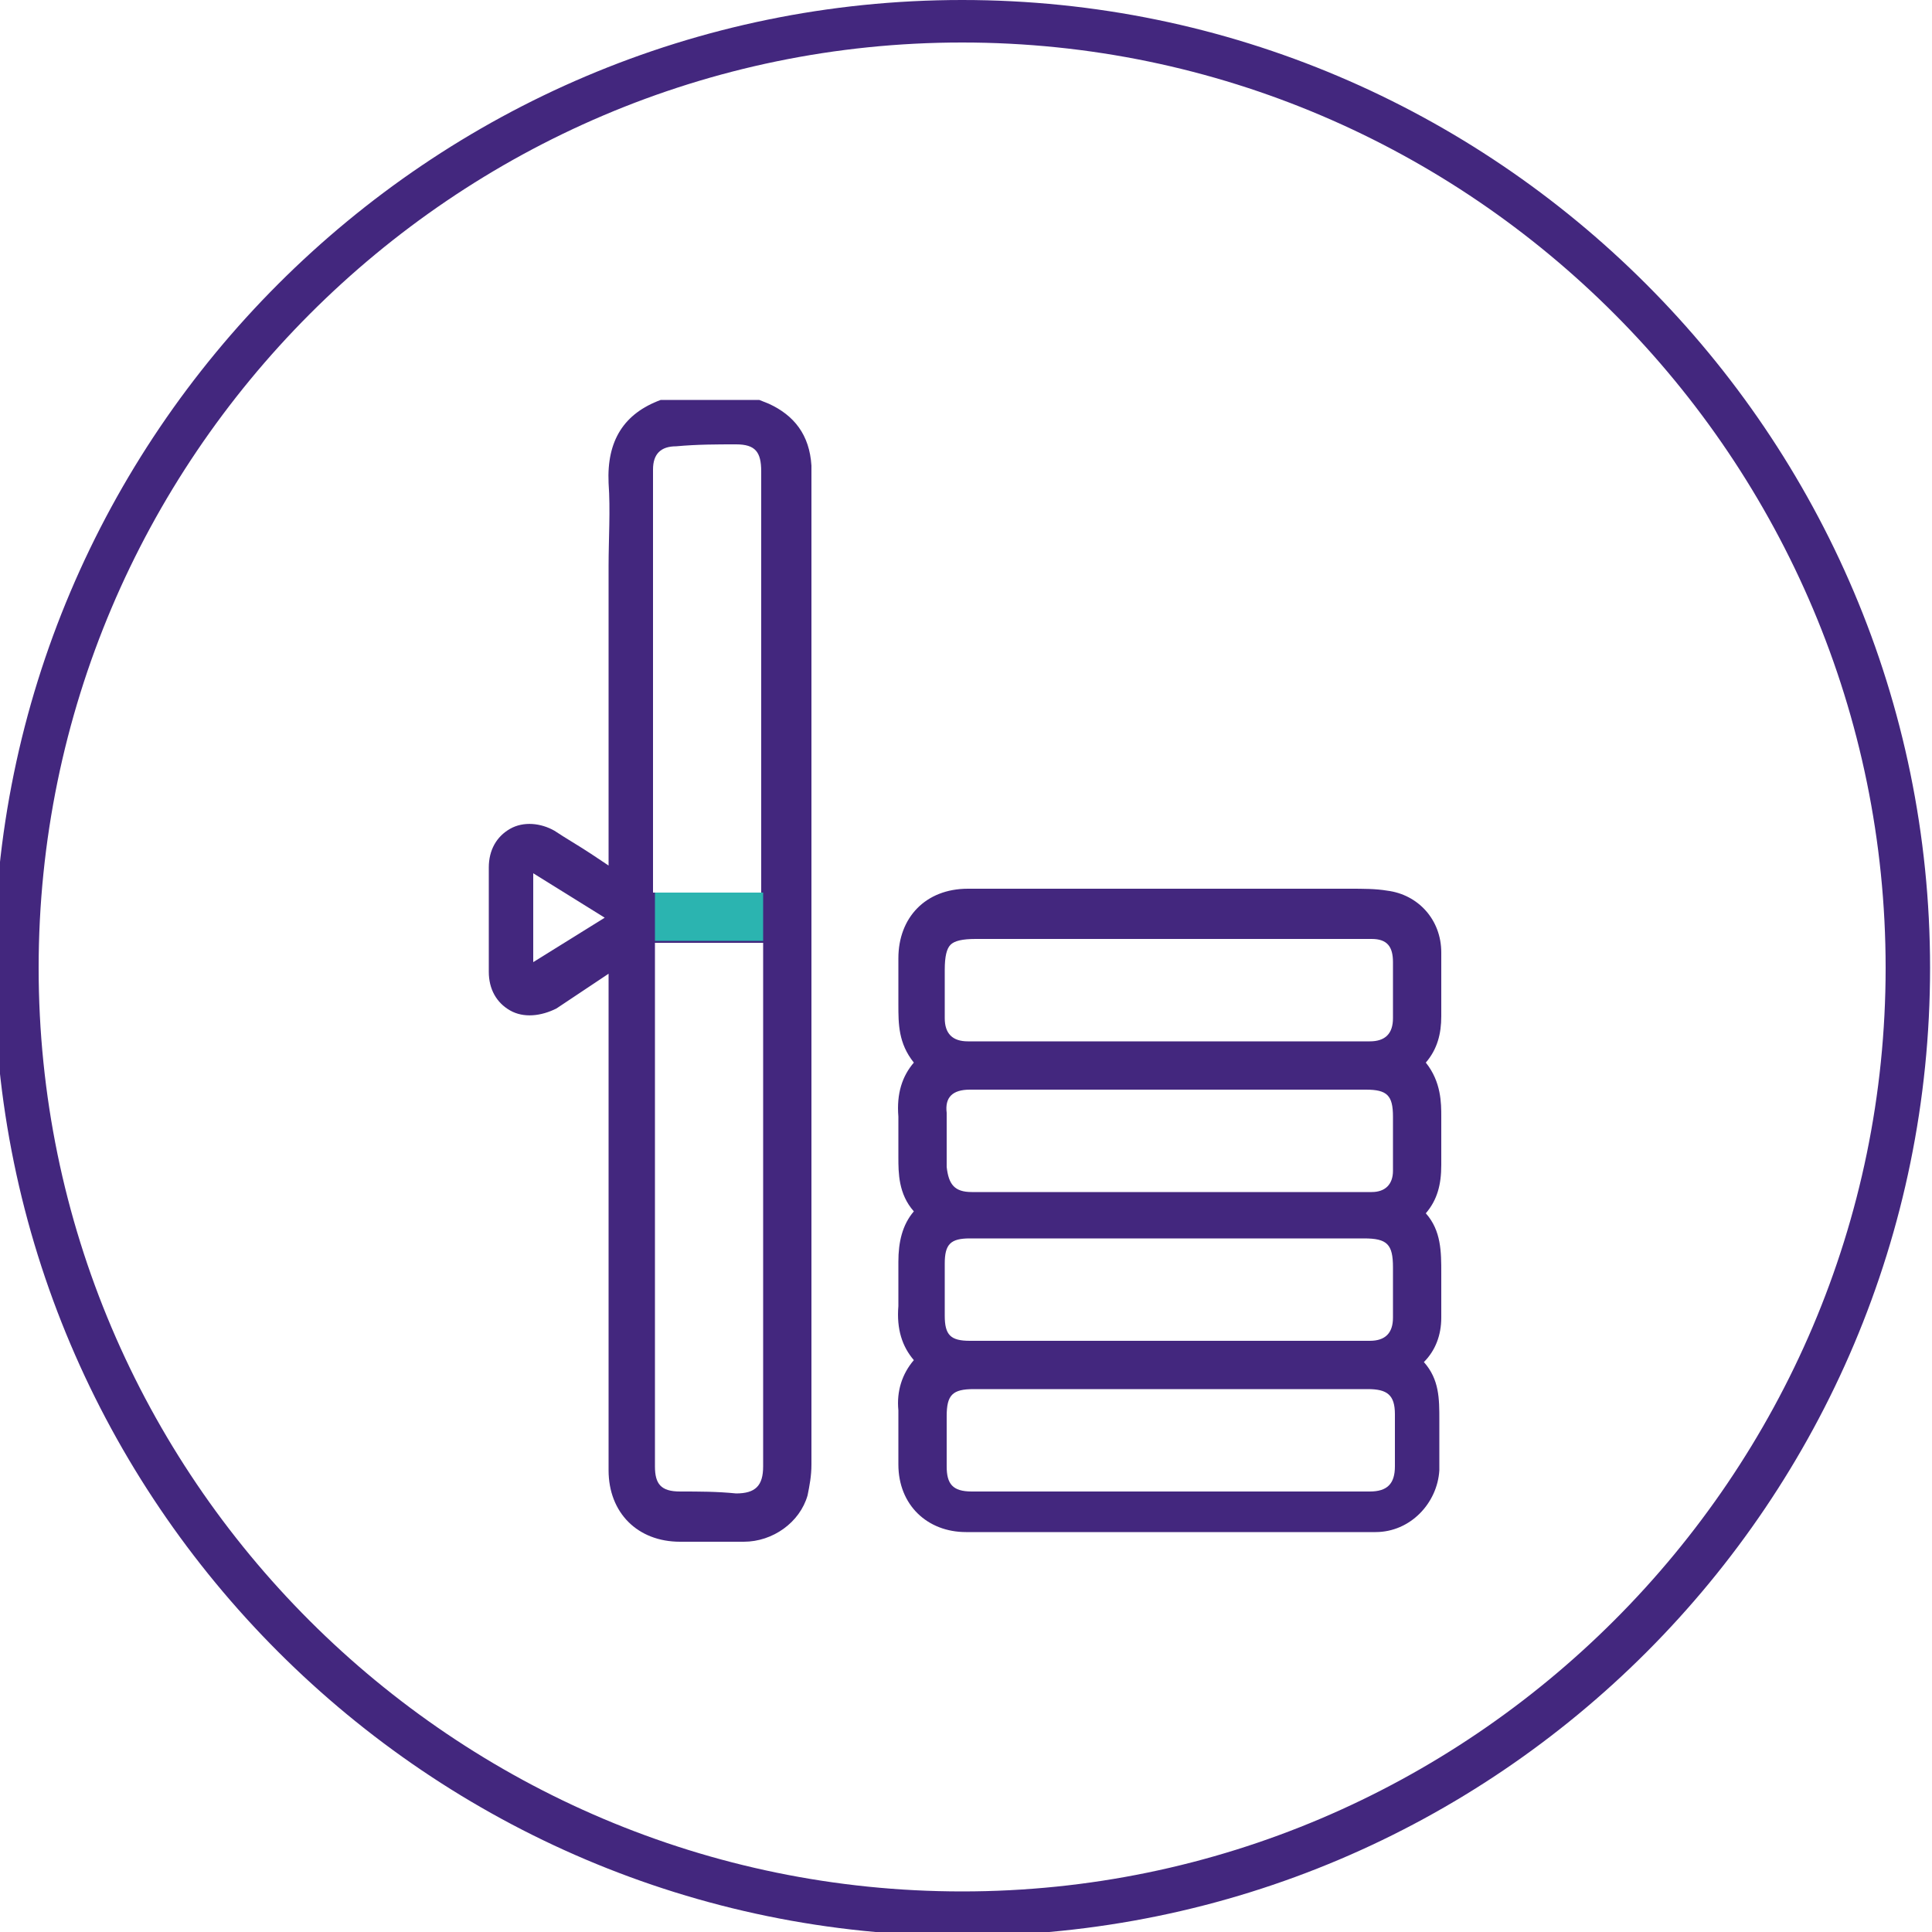
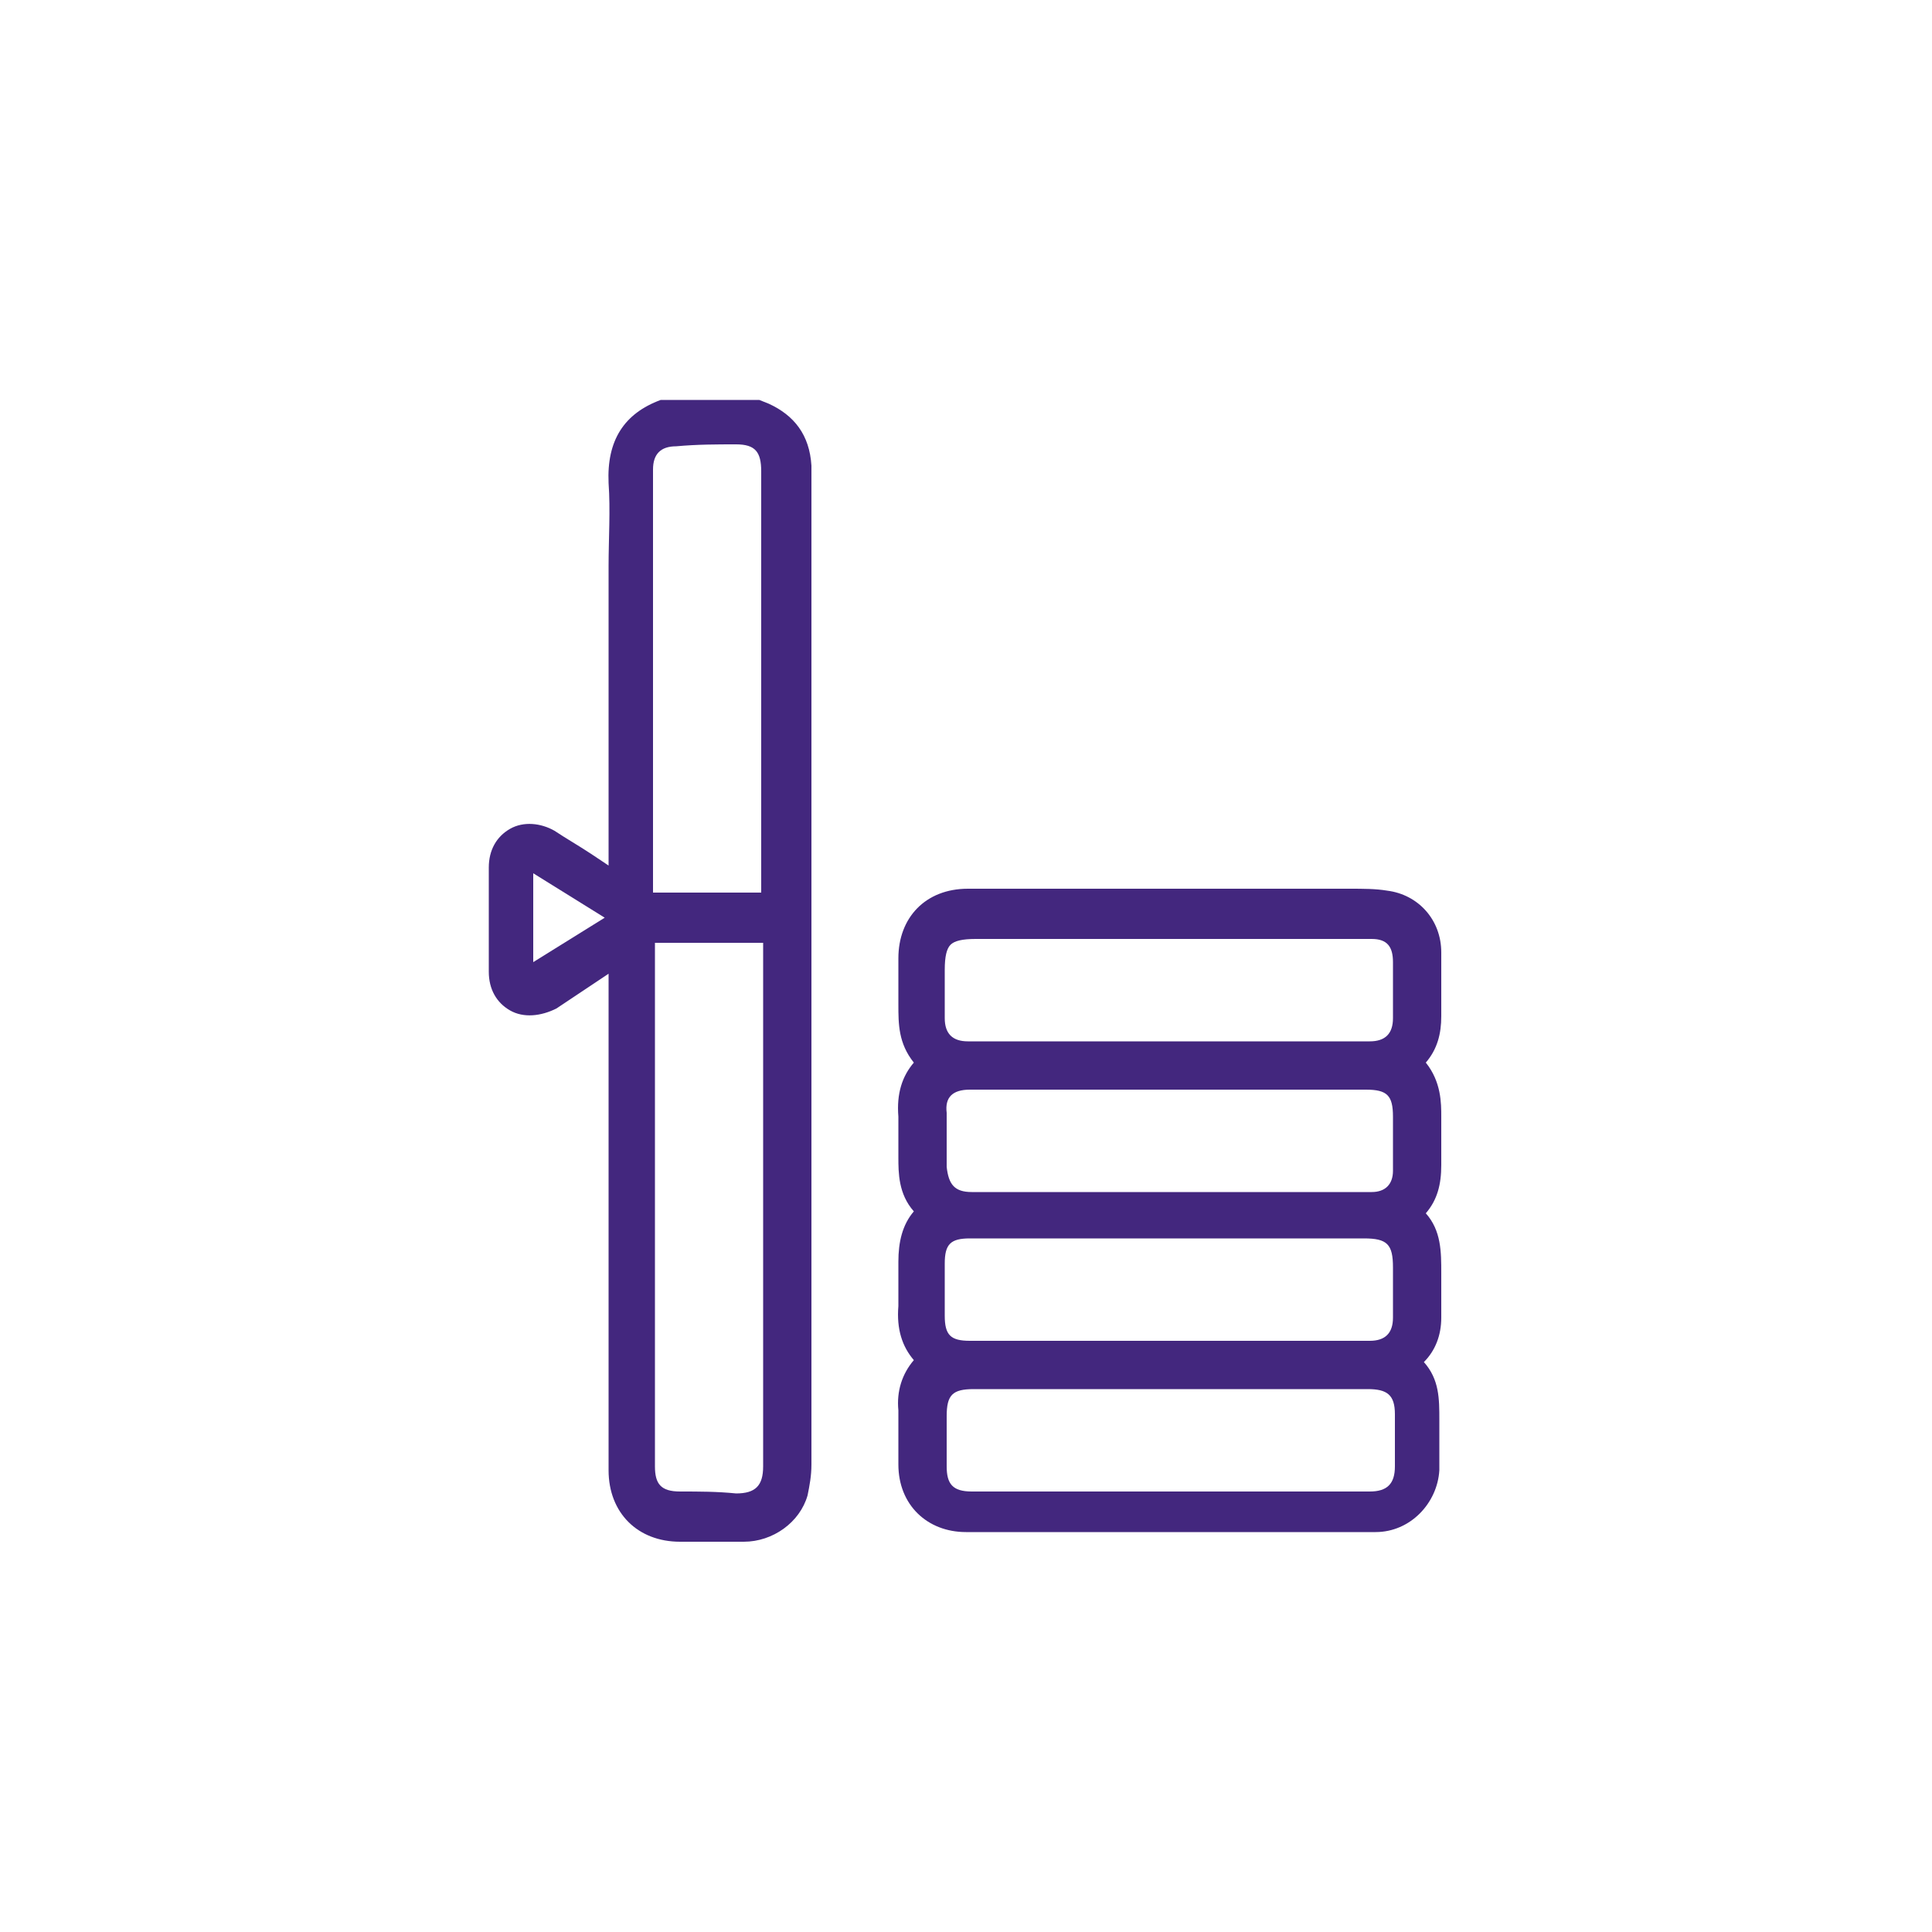
<svg xmlns="http://www.w3.org/2000/svg" version="1.1" id="Layer_1" x="0px" y="0px" viewBox="0 0 100 100" style="enable-background:new 0 0 100 100;" xml:space="preserve">
  <style type="text/css">
	.st0{fill:#43277E;}
	.st1{fill:#2BB4B0;}
</style>
  <g>
    <path class="st0" d="M39.8,20.9l-0.5-0.2l-5,0l-0.1,0c-1.9,0.7-2.8,2.1-2.7,4.3c0.1,1.4,0,2.9,0,4.3l0,2l0,0.2l0,3.9   c0,0.1,0,0.2,0,0.3l0,0.1l0,8.9c0,0,0,0,0,0.1c0,0,0,0,0,0c-0.3-0.2-0.6-0.4-0.9-0.6c-0.6-0.4-1.3-0.8-1.9-1.2   c-0.7-0.4-1.6-0.5-2.3-0.1c-0.7,0.4-1.1,1.1-1.1,2c0,1.7,0,3.5,0,5.4c0,0.9,0.4,1.6,1.1,2c0.7,0.4,1.6,0.3,2.4-0.1   c0.6-0.4,1.2-0.8,1.8-1.2c0.3-0.2,0.6-0.4,0.9-0.6l0,19.7c0,2,0,4,0,6c0,2.2,1.5,3.7,3.7,3.7l0.8,0c0.4,0,0.7,0,1.1,0   c0.5,0,0.9,0,1.4,0c1.5,0,2.9-1,3.3-2.4c0.1-0.5,0.2-1,0.2-1.6c0-15.3,0-30.7,0-46l0-1.5c0-1.4,0-2.8,0-4.2   C41.9,22.5,41.1,21.5,39.8,20.9z M38.1,23c1,0,1.3,0.4,1.3,1.4l0,21.8h-5.6l0-15.7l0-0.3l0-5.9c0-0.8,0.4-1.2,1.2-1.2   C36.1,23,37.1,23,38.1,23z M35.2,77.2c-1,0-1.3-0.4-1.3-1.3c0-8.1,0-16.2,0-24.3l0-2.7c0,0,0-0.1,0-0.1h5.6c0,0,0,0.1,0,0.1l0,27   c0,1-0.4,1.4-1.4,1.4C37.1,77.2,36.2,77.2,35.2,77.2z M31.3,47.5l-3.7,2.3v-4.6L31.3,47.5z" />
-     <path class="st0" d="M74.6,68.2c0-0.7,0-1.5,0-2.3c0-1.1,0-2.2-0.8-3.1c0.6-0.7,0.8-1.5,0.8-2.5c0-0.8,0-1.6,0-2.5   c0-0.7,0-1.8-0.8-2.8c0.6-0.7,0.8-1.5,0.8-2.4c0-0.5,0-1,0-1.5c0-0.6,0-1.2,0-1.8c0-1.7-1.2-3-2.8-3.2c-0.6-0.1-1.2-0.1-2-0.1   c-0.3,0-0.7,0-1,0l-4.6,0c-0.1,0-0.2,0-0.3,0c-0.6,0-1.2,0-1.8,0l-1.4,0l-3.3,0c-2.4,0-4.8,0-7.3,0c-2.2,0-3.6,1.5-3.6,3.6   c0,0.3,0,0.5,0,0.8c0,0.5,0,1.1,0,1.6c0,1,0,2,0.8,3c-0.6,0.7-0.9,1.6-0.8,2.8c0,0.7,0,1.4,0,2.1c0,0.8,0,1.9,0.8,2.8   c-0.6,0.7-0.8,1.6-0.8,2.6c0,0.8,0,1.6,0,2.3c-0.1,1.2,0.2,2.1,0.8,2.8c-0.6,0.7-0.9,1.6-0.8,2.6c0,0.6,0,1.2,0,1.8   c0,0.3,0,0.6,0,1c0,2.1,1.5,3.5,3.5,3.5c3.4,0,6.9,0,10.3,0l7.5,0l0.3,0c1,0,2.1,0,3.1,0c1.8,0,3.2-1.5,3.3-3.2c0-0.4,0-0.9,0-1.3   c0-0.4,0-0.9,0-1.3c0-1.1,0-2.1-0.8-3C74.3,69.9,74.6,69.1,74.6,68.2z M63.4,77.2c-0.1,0-0.2,0-0.3,0l-12.8,0c-1,0-1.3-0.4-1.3-1.3   c0-0.9,0-1.7,0-2.6c0-1.1,0.3-1.4,1.4-1.4c0.5,0,0.9,0,1.4,0h19c1,0,1.4,0.3,1.4,1.3c0,0.9,0,1.8,0,2.7c0,0.9-0.4,1.3-1.3,1.3   c-0.8,0-1.5,0-2.3,0h-0.3v0L63.4,77.2z M48.9,50.2c0-0.7,0.1-1.1,0.3-1.3c0.2-0.2,0.6-0.3,1.3-0.3c0,0,0,0,0,0c3.5,0,6.9,0,10.4,0   l9.2,0c0.3,0,0.6,0,0.9,0c0.8,0,1.1,0.4,1.1,1.2c0,1,0,1.9,0,2.9c0,0.8-0.4,1.2-1.2,1.2c-6.9,0-13.9,0-20.8,0   c-0.8,0-1.2-0.4-1.2-1.2c0-0.4,0-0.8,0-1.2C48.9,51.1,48.9,50.7,48.9,50.2z M50.2,56.4c2.9,0,5.7,0,8.6,0l4.5,0l7.4,0   c1.1,0,1.4,0.3,1.4,1.4l0,1c0,0.6,0,1.2,0,1.8c0,0.7-0.4,1.1-1.1,1.1c-2.6,0-5.2,0-7.8,0h-2.6l-10.3,0c-0.9,0-1.2-0.4-1.3-1.3   c0-0.8,0-1.6,0-2.5l0-0.3C48.9,56.8,49.3,56.4,50.2,56.4z M70.9,69.4c-2.5,0-5,0-7.5,0H50.2c-1,0-1.3-0.3-1.3-1.3   c0-0.9,0-1.8,0-2.7c0-1,0.3-1.3,1.3-1.3c1.1,0,2.3,0,3.4,0c0.8,0,1.5,0,2.3,0l14.7,0c1.2,0,1.5,0.3,1.5,1.5l0,0.3   c0,0.8,0,1.5,0,2.3C72.1,69,71.7,69.4,70.9,69.4z" />
+     <path class="st0" d="M74.6,68.2c0-0.7,0-1.5,0-2.3c0-1.1,0-2.2-0.8-3.1c0.6-0.7,0.8-1.5,0.8-2.5c0-0.8,0-1.6,0-2.5   c0-0.7,0-1.8-0.8-2.8c0.6-0.7,0.8-1.5,0.8-2.4c0-0.5,0-1,0-1.5c0-0.6,0-1.2,0-1.8c0-1.7-1.2-3-2.8-3.2c-0.6-0.1-1.2-0.1-2-0.1   c-0.3,0-0.7,0-1,0l-4.6,0c-0.1,0-0.2,0-0.3,0c-0.6,0-1.2,0-1.8,0l-1.4,0l-3.3,0c-2.4,0-4.8,0-7.3,0c-2.2,0-3.6,1.5-3.6,3.6   c0,0.3,0,0.5,0,0.8c0,0.5,0,1.1,0,1.6c0,1,0,2,0.8,3c-0.6,0.7-0.9,1.6-0.8,2.8c0,0.7,0,1.4,0,2.1c0,0.8,0,1.9,0.8,2.8   c-0.6,0.7-0.8,1.6-0.8,2.6c0,0.8,0,1.6,0,2.3c-0.1,1.2,0.2,2.1,0.8,2.8c-0.6,0.7-0.9,1.6-0.8,2.6c0,0.6,0,1.2,0,1.8   c0,0.3,0,0.6,0,1c0,2.1,1.5,3.5,3.5,3.5c3.4,0,6.9,0,10.3,0l7.5,0l0.3,0c1,0,2.1,0,3.1,0c1.8,0,3.2-1.5,3.3-3.2c0-0.4,0-0.9,0-1.3   c0-0.4,0-0.9,0-1.3c0-1.1,0-2.1-0.8-3C74.3,69.9,74.6,69.1,74.6,68.2z M63.4,77.2c-0.1,0-0.2,0-0.3,0l-12.8,0c-1,0-1.3-0.4-1.3-1.3   c0-0.9,0-1.7,0-2.6c0-1.1,0.3-1.4,1.4-1.4c0.5,0,0.9,0,1.4,0h19c1,0,1.4,0.3,1.4,1.3c0,0.9,0,1.8,0,2.7c0,0.9-0.4,1.3-1.3,1.3   h-0.3v0L63.4,77.2z M48.9,50.2c0-0.7,0.1-1.1,0.3-1.3c0.2-0.2,0.6-0.3,1.3-0.3c0,0,0,0,0,0c3.5,0,6.9,0,10.4,0   l9.2,0c0.3,0,0.6,0,0.9,0c0.8,0,1.1,0.4,1.1,1.2c0,1,0,1.9,0,2.9c0,0.8-0.4,1.2-1.2,1.2c-6.9,0-13.9,0-20.8,0   c-0.8,0-1.2-0.4-1.2-1.2c0-0.4,0-0.8,0-1.2C48.9,51.1,48.9,50.7,48.9,50.2z M50.2,56.4c2.9,0,5.7,0,8.6,0l4.5,0l7.4,0   c1.1,0,1.4,0.3,1.4,1.4l0,1c0,0.6,0,1.2,0,1.8c0,0.7-0.4,1.1-1.1,1.1c-2.6,0-5.2,0-7.8,0h-2.6l-10.3,0c-0.9,0-1.2-0.4-1.3-1.3   c0-0.8,0-1.6,0-2.5l0-0.3C48.9,56.8,49.3,56.4,50.2,56.4z M70.9,69.4c-2.5,0-5,0-7.5,0H50.2c-1,0-1.3-0.3-1.3-1.3   c0-0.9,0-1.8,0-2.7c0-1,0.3-1.3,1.3-1.3c1.1,0,2.3,0,3.4,0c0.8,0,1.5,0,2.3,0l14.7,0c1.2,0,1.5,0.3,1.5,1.5l0,0.3   c0,0.8,0,1.5,0,2.3C72.1,69,71.7,69.4,70.9,69.4z" />
  </g>
-   <path class="st0" d="M49.8,100.2c-27.6,0-50.1-22.5-50.1-50.1S22.2,0,49.8,0s50.1,22.5,50.1,50.1S77.5,100.2,49.8,100.2z M49.8,2.2  C23.5,2.2,2,23.7,2,50.1s21.5,47.8,47.8,47.8s47.8-21.5,47.8-47.8S76.2,2.2,49.8,2.2z" />
-   <rect x="33.9" y="46.2" class="st1" width="5.6" height="2.5" />
</svg>